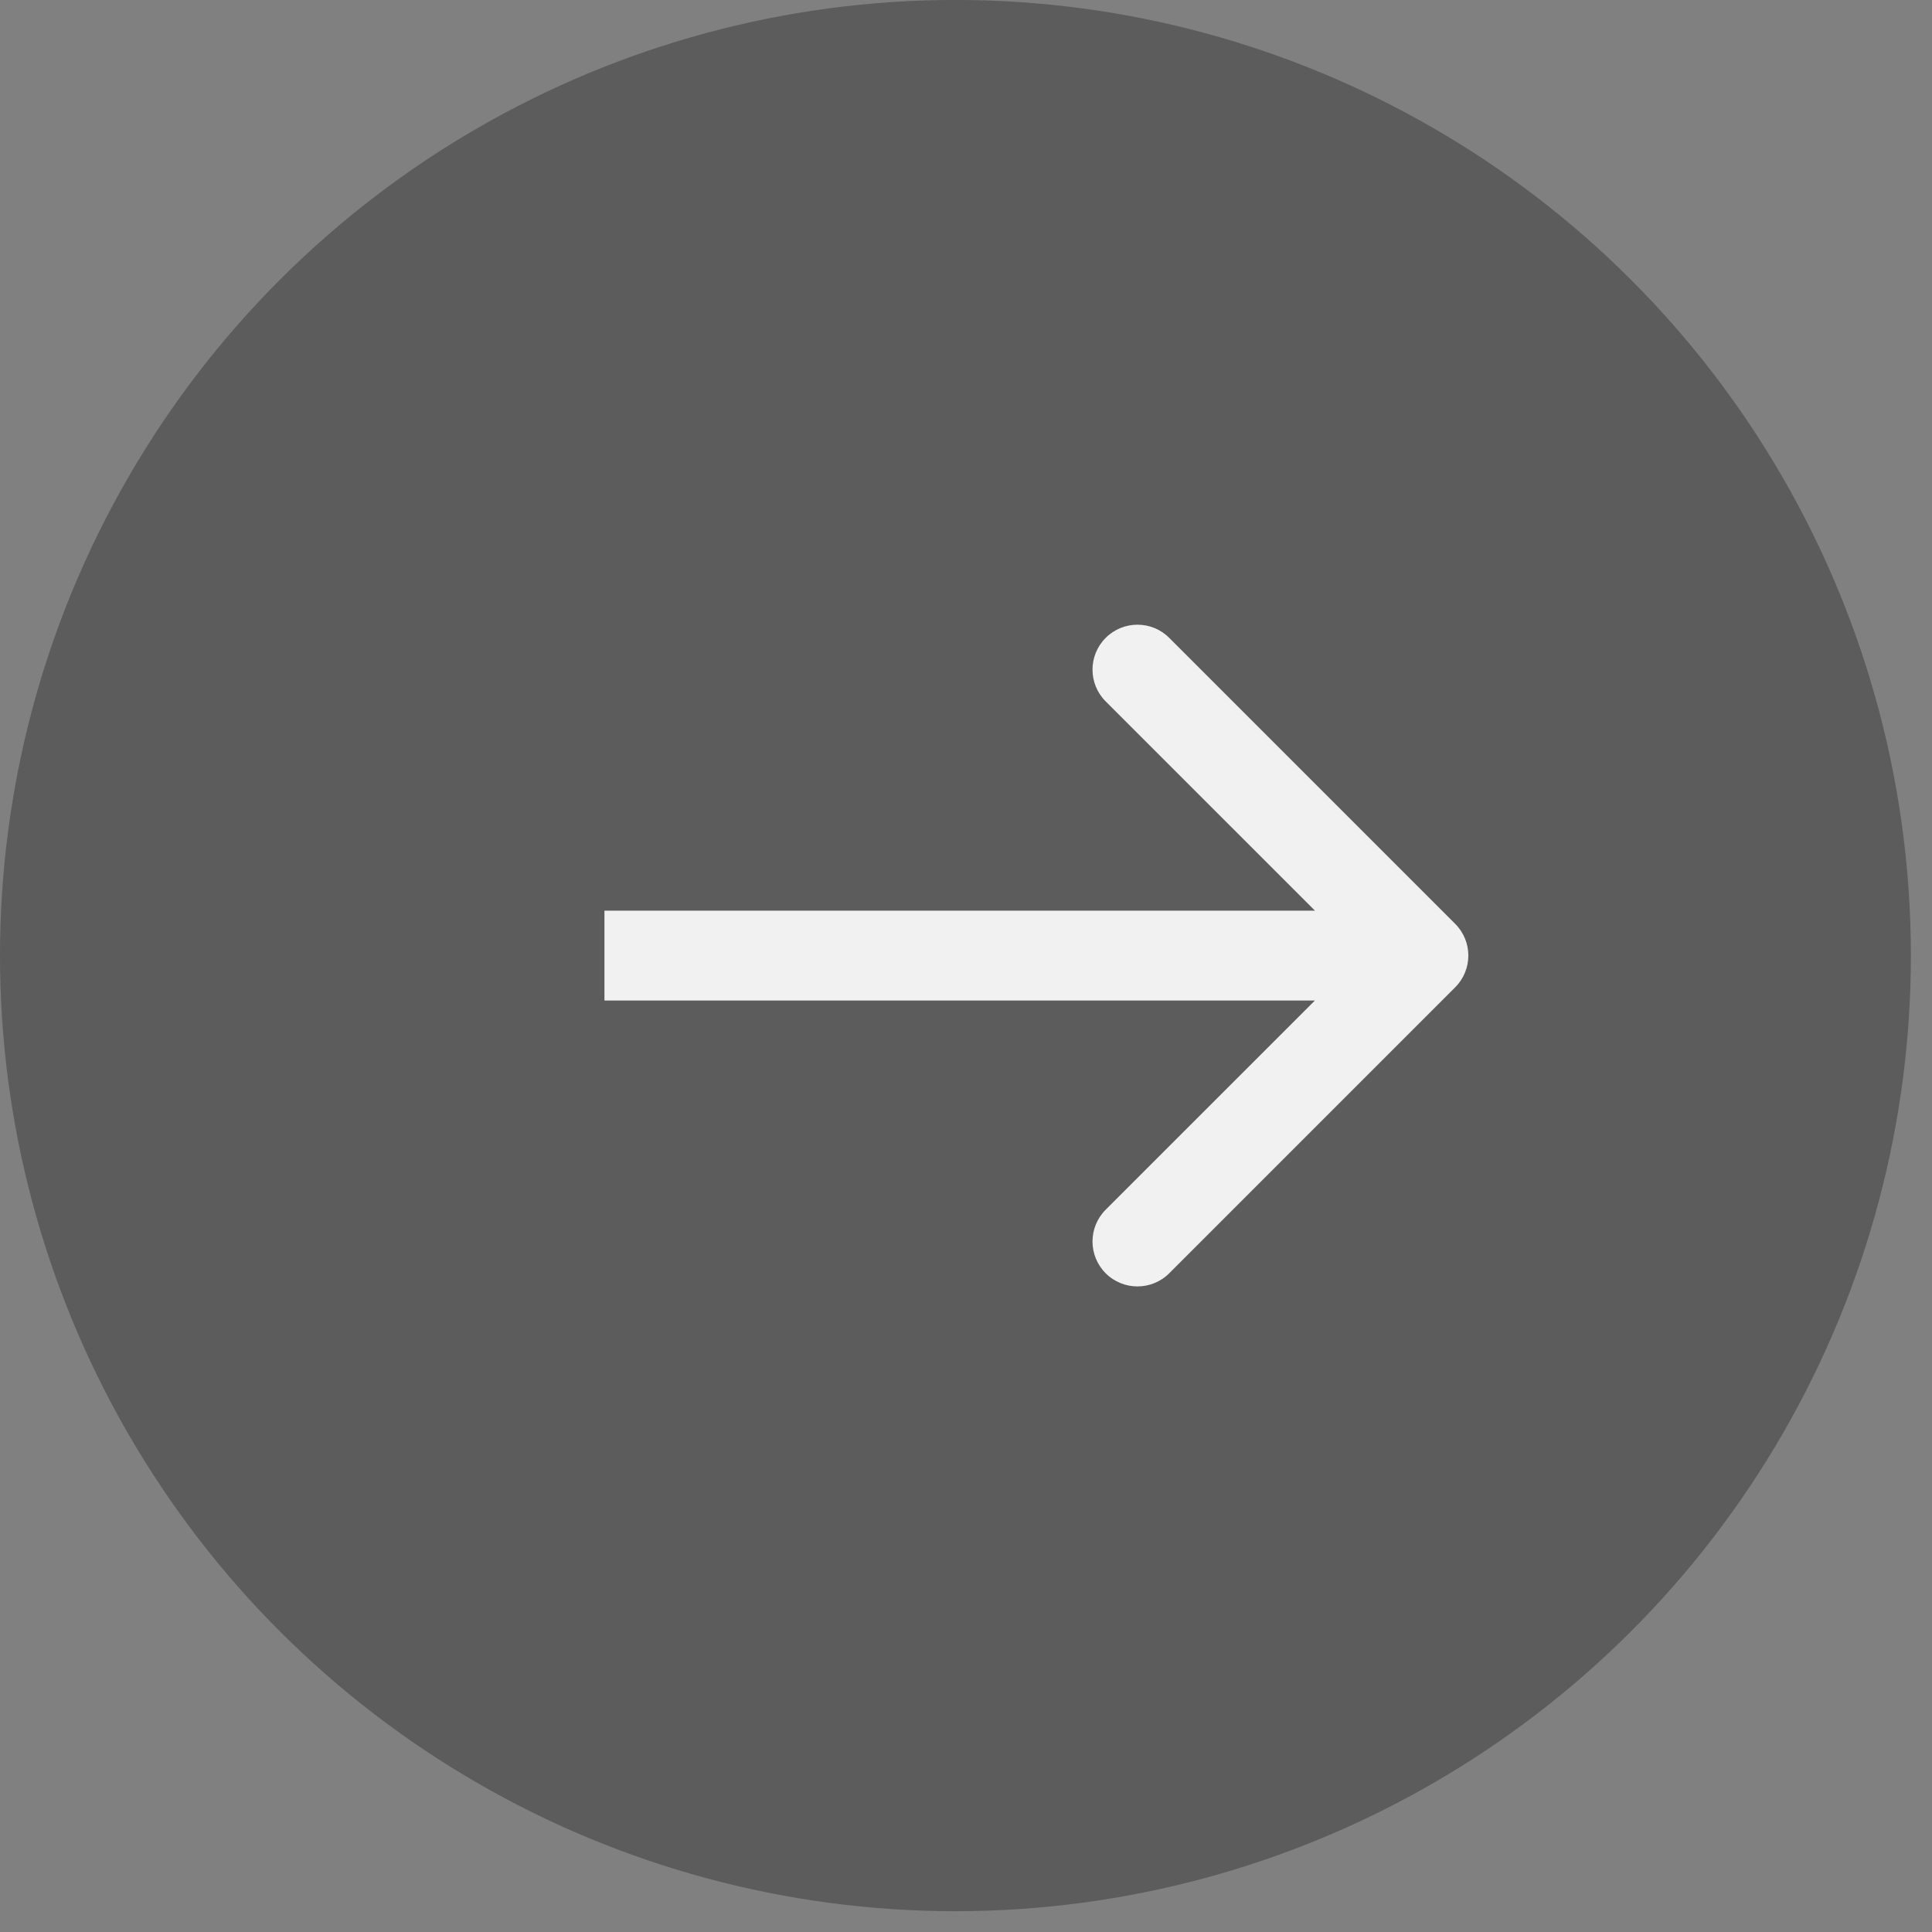
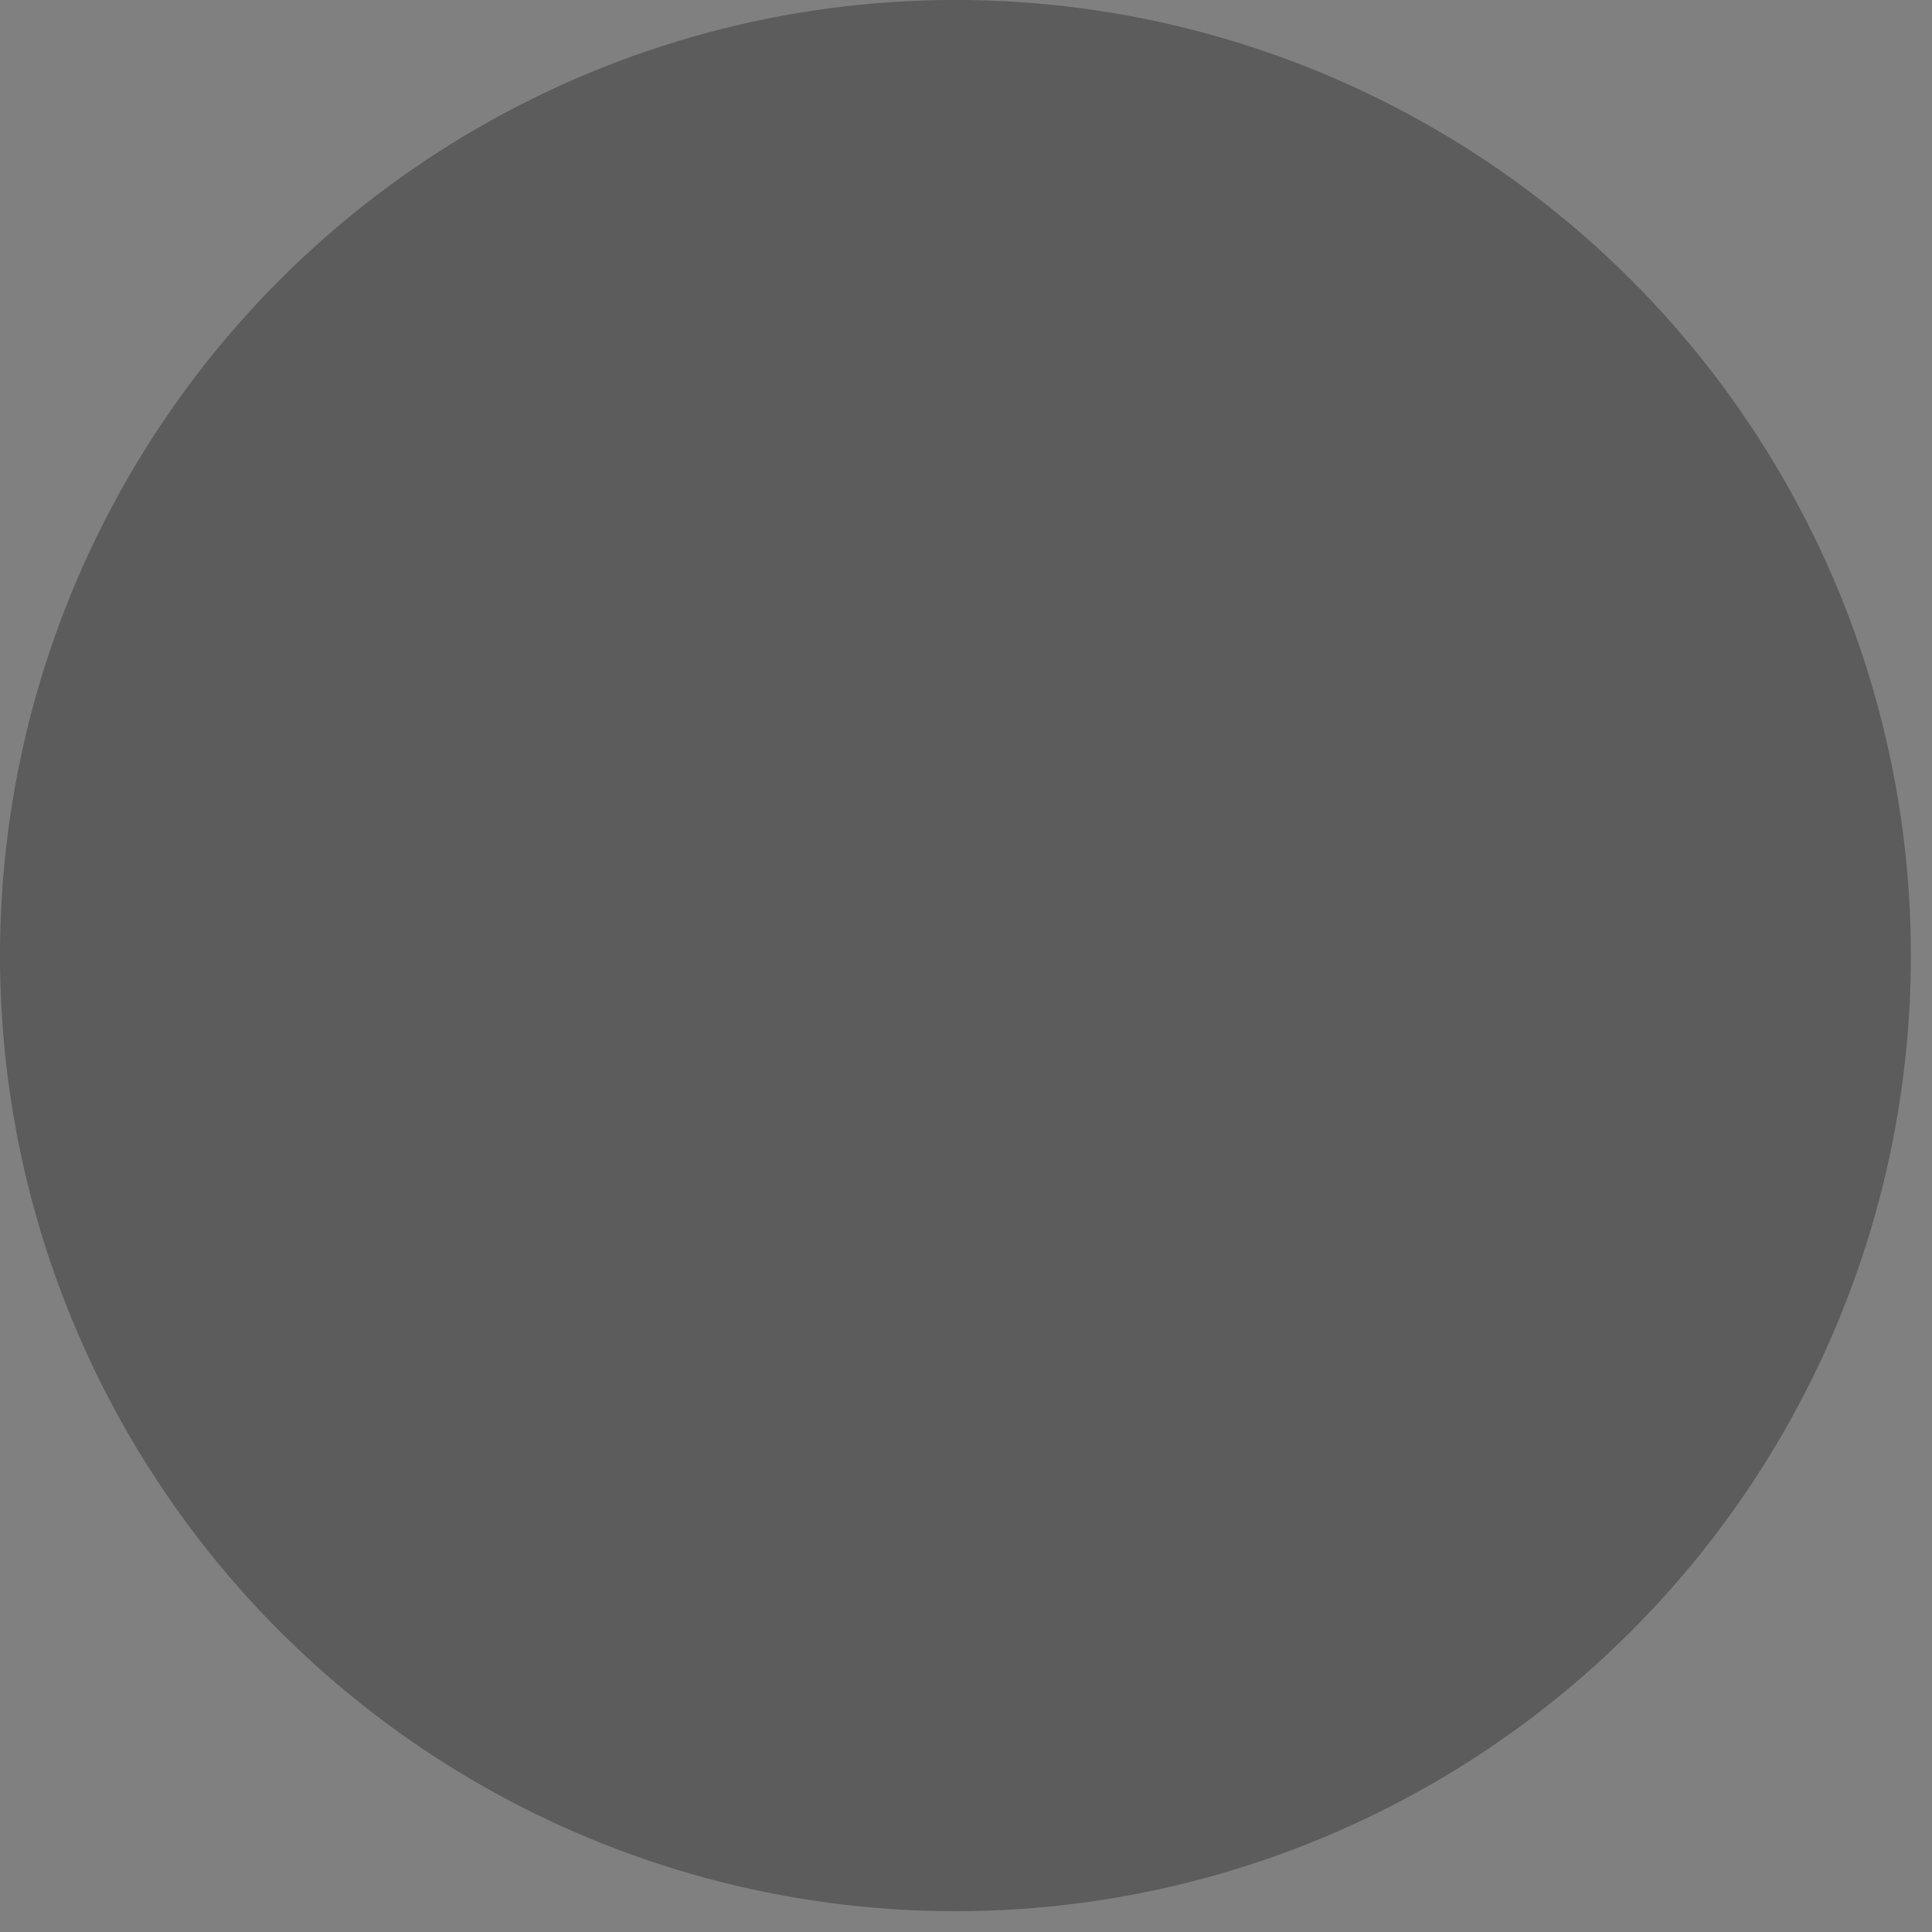
<svg xmlns="http://www.w3.org/2000/svg" width="43" height="43" viewBox="0 0 43 43" fill="none">
  <rect x="0" y="0" width="43" height="43" fill="#808080" stroke="none" />
  <ellipse cx="21.265" cy="21.268" rx="21.269" ry="21.265" transform="rotate(-90 21.265 21.268)" fill="#292929" fill-opacity="0.41" />
-   <path d="M32.387 21.975C32.778 21.584 32.778 20.951 32.387 20.561L26.023 14.197C25.633 13.806 24.999 13.806 24.609 14.197C24.218 14.587 24.218 15.22 24.609 15.611L30.266 21.268L24.609 26.924C24.218 27.315 24.218 27.948 24.609 28.339C24.999 28.729 25.633 28.729 26.023 28.339L32.387 21.975ZM13.453 22.268L31.68 22.268L31.68 20.268L13.453 20.268L13.453 22.268Z" fill="#F1F1F1" />
</svg>